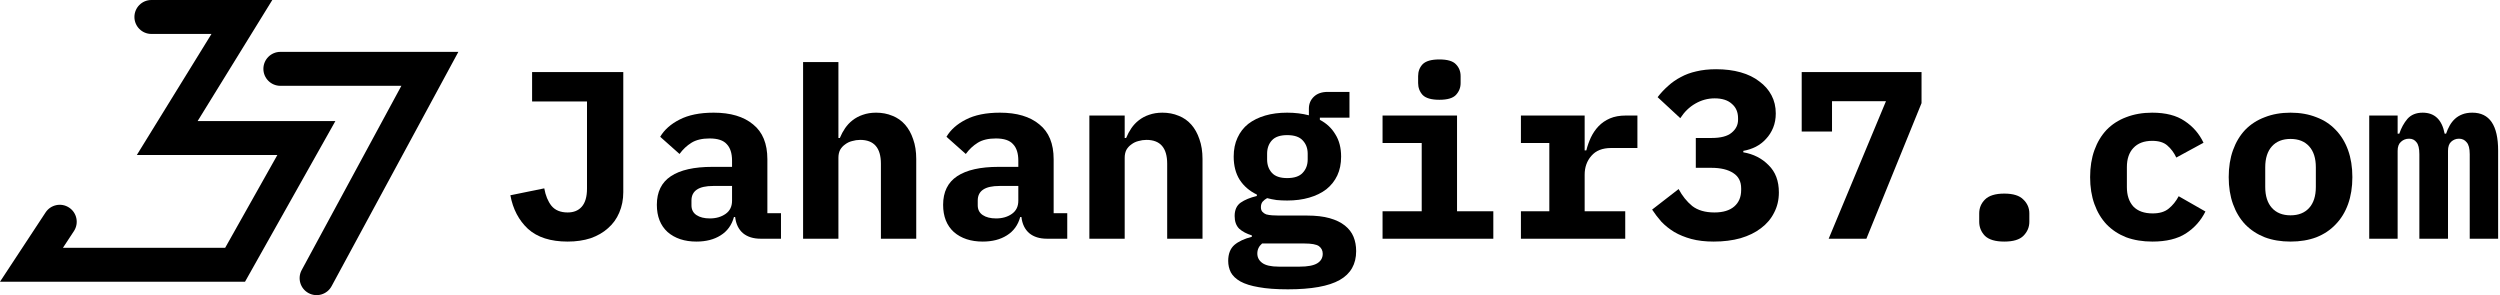
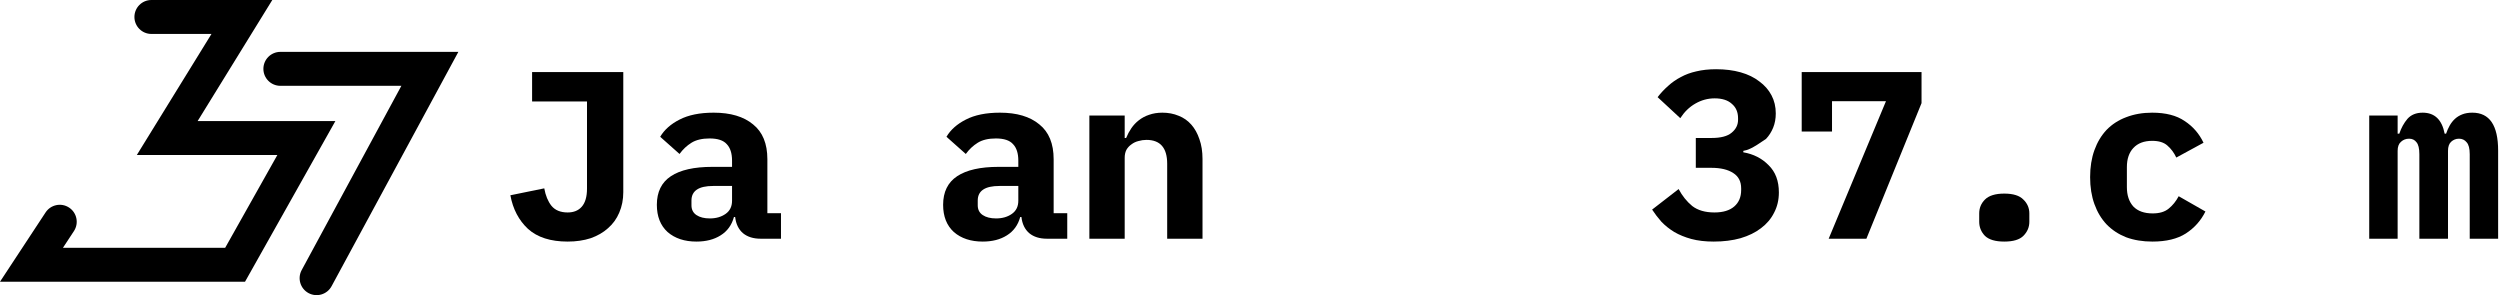
<svg xmlns="http://www.w3.org/2000/svg" width="1152" height="136" viewBox="0 0 1152 136" fill="none">
  <path fill-rule="evenodd" clip-rule="evenodd" d="M61.941 7.82C61.941 3.501 65.442 0 69.76 0H125.473L91.068 55.785H154.545L112.908 129.818H0L21.004 97.888C23.377 94.28 28.226 93.279 31.834 95.653C35.441 98.027 36.442 102.876 34.068 106.484L29.008 114.177H103.762L127.806 71.426H63.048L97.452 15.641H69.76C65.442 15.641 61.941 12.139 61.941 7.82Z" fill="black" />
  <path fill-rule="evenodd" clip-rule="evenodd" d="M121.37 31.724C121.37 27.404 124.875 23.903 129.198 23.903H211.213L152.784 131.897C150.728 135.696 145.978 137.112 142.175 135.058C138.372 133.004 136.955 128.259 139.011 124.459L184.953 39.544H129.198C124.875 39.544 121.37 36.043 121.37 31.724Z" fill="black" />
  <path d="M1091.74 110V53.24H1104.83V61.6H1105.6C1106.48 58.96 1107.73 56.687 1109.34 54.78C1111.03 52.873 1113.37 51.92 1116.38 51.92C1121.88 51.92 1125.25 55.147 1126.5 61.6H1127.16C1127.6 60.28 1128.15 59.033 1128.81 57.86C1129.47 56.687 1130.28 55.66 1131.23 54.78C1132.18 53.9 1133.32 53.203 1134.64 52.69C1135.96 52.177 1137.5 51.92 1139.26 51.92C1147.18 51.92 1151.14 57.75 1151.14 69.41V110H1138.05V71.06C1138.05 68.42 1137.57 66.587 1136.62 65.56C1135.74 64.46 1134.57 63.91 1133.1 63.91C1131.71 63.91 1130.5 64.387 1129.47 65.34C1128.52 66.22 1128.04 67.613 1128.04 69.52V110H1114.84V71.06C1114.84 68.42 1114.4 66.587 1113.52 65.56C1112.71 64.46 1111.58 63.91 1110.11 63.91C1108.64 63.91 1107.4 64.387 1106.37 65.34C1105.34 66.22 1104.83 67.613 1104.83 69.52V110H1091.74Z" fill="black" />
-   <path d="M1055.48 111.32C1051.08 111.32 1047.12 110.66 1043.6 109.34C1040.08 107.947 1037.08 105.967 1034.58 103.4C1032.16 100.833 1030.29 97.717 1028.97 94.05C1027.65 90.383 1026.99 86.24 1026.99 81.62C1026.99 77 1027.65 72.857 1028.97 69.19C1030.29 65.523 1032.16 62.407 1034.58 59.84C1037.08 57.273 1040.08 55.33 1043.6 54.01C1047.12 52.617 1051.08 51.92 1055.48 51.92C1059.88 51.92 1063.84 52.617 1067.36 54.01C1070.88 55.33 1073.85 57.273 1076.27 59.84C1078.77 62.407 1080.67 65.523 1081.99 69.19C1083.31 72.857 1083.97 77 1083.97 81.62C1083.97 86.24 1083.31 90.383 1081.99 94.05C1080.67 97.717 1078.77 100.833 1076.27 103.4C1073.85 105.967 1070.88 107.947 1067.36 109.34C1063.84 110.66 1059.88 111.32 1055.48 111.32ZM1055.48 99.22C1059.15 99.22 1062.01 98.083 1064.06 95.81C1066.12 93.537 1067.14 90.31 1067.14 86.13V77.11C1067.14 72.93 1066.12 69.703 1064.06 67.43C1062.01 65.157 1059.15 64.02 1055.48 64.02C1051.82 64.02 1048.96 65.157 1046.9 67.43C1044.85 69.703 1043.82 72.93 1043.82 77.11V86.13C1043.82 90.31 1044.85 93.537 1046.9 95.81C1048.96 98.083 1051.82 99.22 1055.48 99.22Z" fill="black" />
  <path d="M991.837 111.32C987.364 111.32 983.33 110.66 979.737 109.34C976.217 107.947 973.21 105.967 970.717 103.4C968.297 100.833 966.427 97.717 965.107 94.05C963.787 90.383 963.127 86.24 963.127 81.62C963.127 77 963.787 72.857 965.107 69.19C966.427 65.523 968.297 62.407 970.717 59.84C973.21 57.273 976.217 55.33 979.737 54.01C983.33 52.617 987.327 51.92 991.727 51.92C997.96 51.92 1002.95 53.203 1006.69 55.77C1010.5 58.263 1013.4 61.6 1015.38 65.78L1002.84 72.6C1001.81 70.4 1000.45 68.567 998.767 67.1C997.154 65.633 994.807 64.9 991.727 64.9C987.987 64.9 985.09 66 983.037 68.2C981.057 70.327 980.067 73.26 980.067 77V86.24C980.067 89.98 981.057 92.95 983.037 95.15C985.09 97.277 988.06 98.34 991.947 98.34C995.1 98.34 997.557 97.607 999.317 96.14C1001.15 94.673 1002.69 92.767 1003.94 90.42L1016.26 97.46C1014.2 101.64 1011.2 105.013 1007.24 107.58C1003.35 110.073 998.217 111.32 991.837 111.32Z" fill="black" />
  <path d="M923.57 111.32C919.463 111.32 916.493 110.44 914.66 108.68C912.9 106.847 912.02 104.683 912.02 102.19V98.34C912.02 95.847 912.9 93.72 914.66 91.96C916.493 90.127 919.463 89.21 923.57 89.21C927.676 89.21 930.61 90.127 932.37 91.96C934.203 93.72 935.12 95.847 935.12 98.34V102.19C935.12 104.683 934.203 106.847 932.37 108.68C930.61 110.44 927.676 111.32 923.57 111.32Z" fill="black" />
  <path d="M842.653 110L869.053 46.64H844.193V60.61H830.223V33.22H885.443V47.52L860.033 110H842.653Z" fill="black" />
-   <path d="M788.686 63.58C792.939 63.58 796.019 62.773 797.926 61.16C799.906 59.547 800.896 57.567 800.896 55.22V54.45C800.896 51.663 799.943 49.463 798.036 47.85C796.203 46.163 793.563 45.32 790.116 45.32C786.963 45.32 783.993 46.127 781.206 47.74C778.493 49.28 776.183 51.517 774.276 54.45L763.826 44.77C765.293 42.863 766.906 41.14 768.666 39.6C770.426 37.987 772.369 36.63 774.496 35.53C776.623 34.357 779.006 33.477 781.646 32.89C784.359 32.23 787.403 31.9 790.776 31.9C794.956 31.9 798.733 32.377 802.106 33.33C805.479 34.283 808.339 35.677 810.686 37.51C813.106 39.27 814.976 41.397 816.296 43.89C817.616 46.383 818.276 49.17 818.276 52.25C818.276 54.67 817.873 56.87 817.066 58.85C816.259 60.83 815.159 62.553 813.766 64.02C812.446 65.487 810.869 66.697 809.036 67.65C807.276 68.53 805.369 69.153 803.316 69.52V70.18C808.009 70.987 811.896 72.967 814.976 76.12C818.129 79.2 819.706 83.38 819.706 88.66C819.706 92.107 818.973 95.223 817.506 98.01C816.113 100.797 814.096 103.18 811.456 105.16C808.889 107.14 805.736 108.68 801.996 109.78C798.329 110.807 794.223 111.32 789.676 111.32C785.789 111.32 782.343 110.917 779.336 110.11C776.403 109.303 773.799 108.24 771.526 106.92C769.253 105.527 767.273 103.95 765.586 102.19C763.973 100.357 762.543 98.487 761.296 96.58L773.506 87.12C775.193 90.273 777.283 92.877 779.776 94.93C782.343 96.91 785.753 97.9 790.006 97.9C793.966 97.9 797.009 96.983 799.136 95.15C801.263 93.317 802.326 90.787 802.326 87.56V86.79C802.326 83.637 801.116 81.29 798.696 79.75C796.276 78.137 792.903 77.33 788.576 77.33H781.426V63.58H788.686Z" fill="black" />
-   <path d="M700.839 97.35H713.929V65.89H700.839V53.24H730.209V69.3H730.979C731.492 67.247 732.189 65.267 733.069 63.36C734.022 61.38 735.196 59.657 736.589 58.19C738.056 56.65 739.816 55.44 741.869 54.56C743.922 53.68 746.342 53.24 749.129 53.24H754.519V68.2H742.419C738.386 68.2 735.342 69.41 733.289 71.83C731.236 74.177 730.209 77.074 730.209 80.52V97.35H748.909V110H700.839V97.35Z" fill="black" />
-   <path d="M663.262 45.98C659.595 45.98 657.029 45.247 655.562 43.78C654.169 42.24 653.472 40.407 653.472 38.28V35.09C653.472 32.89 654.169 31.057 655.562 29.59C657.029 28.123 659.595 27.39 663.262 27.39C666.929 27.39 669.459 28.123 670.852 29.59C672.319 31.057 673.052 32.89 673.052 35.09V38.28C673.052 40.407 672.319 42.24 670.852 43.78C669.459 45.247 666.929 45.98 663.262 45.98ZM637.082 97.35H655.122V65.89H637.082V53.24H671.402V97.35H688.122V110H637.082V97.35Z" fill="black" />
-   <path d="M624.915 115.72C624.915 121.733 622.385 126.17 617.325 129.03C612.265 131.89 604.308 133.32 593.455 133.32C588.028 133.32 583.555 132.99 580.035 132.33C576.515 131.743 573.692 130.863 571.565 129.69C569.512 128.517 568.045 127.123 567.165 125.51C566.358 123.897 565.955 122.137 565.955 120.23C565.955 117.003 566.908 114.547 568.815 112.86C570.722 111.247 573.398 110 576.845 109.12V108.46C574.425 107.727 572.482 106.7 571.015 105.38C569.622 103.987 568.925 102.043 568.925 99.55C568.925 96.763 569.842 94.71 571.675 93.39C573.582 92.07 576.075 91.043 579.155 90.31V89.65C575.782 88.037 573.142 85.763 571.235 82.83C569.402 79.897 568.485 76.34 568.485 72.16C568.485 68.86 569.072 65.963 570.245 63.47C571.418 60.903 573.068 58.777 575.195 57.09C577.395 55.403 579.998 54.12 583.005 53.24C586.012 52.36 589.385 51.92 593.125 51.92C596.718 51.92 600.055 52.323 603.135 53.13V50.05C603.135 47.85 603.905 46.017 605.445 44.55C606.985 43.083 609.112 42.35 611.825 42.35H621.835V54.23H608.195V55.22C611.275 56.833 613.658 59.07 615.345 61.93C617.105 64.717 617.985 68.127 617.985 72.16C617.985 75.46 617.398 78.357 616.225 80.85C615.052 83.343 613.365 85.47 611.165 87.23C608.965 88.917 606.325 90.2 603.245 91.08C600.238 91.96 596.865 92.4 593.125 92.4C591.438 92.4 589.825 92.327 588.285 92.18C586.745 91.96 585.278 91.667 583.885 91.3C583.078 91.74 582.382 92.29 581.795 92.95C581.282 93.61 581.025 94.453 581.025 95.48C581.025 96.36 581.245 97.057 581.685 97.57C582.125 98.083 582.712 98.487 583.445 98.78C584.252 99 585.168 99.147 586.195 99.22C587.222 99.293 588.285 99.33 589.385 99.33H602.365C606.398 99.33 609.845 99.733 612.705 100.54C615.565 101.347 617.912 102.483 619.745 103.95C621.578 105.417 622.898 107.14 623.705 109.12C624.512 111.1 624.915 113.3 624.915 115.72ZM609.515 116.93C609.515 115.463 608.928 114.29 607.755 113.41C606.582 112.603 604.345 112.2 601.045 112.2H581.575C580.108 113.447 579.375 114.987 579.375 116.82C579.375 118.58 580.108 120.01 581.575 121.11C583.115 122.283 585.682 122.87 589.275 122.87H598.845C602.585 122.87 605.298 122.357 606.985 121.33C608.672 120.303 609.515 118.837 609.515 116.93ZM593.125 82.06C596.425 82.06 598.808 81.253 600.275 79.64C601.815 78.027 602.585 75.973 602.585 73.48V70.84C602.585 68.347 601.815 66.293 600.275 64.68C598.808 63.067 596.425 62.26 593.125 62.26C589.898 62.26 587.552 63.067 586.085 64.68C584.618 66.293 583.885 68.347 583.885 70.84V73.48C583.885 75.973 584.618 78.027 586.085 79.64C587.552 81.253 589.898 82.06 593.125 82.06Z" fill="black" />
+   <path d="M788.686 63.58C792.939 63.58 796.019 62.773 797.926 61.16C799.906 59.547 800.896 57.567 800.896 55.22V54.45C800.896 51.663 799.943 49.463 798.036 47.85C796.203 46.163 793.563 45.32 790.116 45.32C786.963 45.32 783.993 46.127 781.206 47.74C778.493 49.28 776.183 51.517 774.276 54.45L763.826 44.77C765.293 42.863 766.906 41.14 768.666 39.6C770.426 37.987 772.369 36.63 774.496 35.53C776.623 34.357 779.006 33.477 781.646 32.89C784.359 32.23 787.403 31.9 790.776 31.9C794.956 31.9 798.733 32.377 802.106 33.33C805.479 34.283 808.339 35.677 810.686 37.51C813.106 39.27 814.976 41.397 816.296 43.89C817.616 46.383 818.276 49.17 818.276 52.25C818.276 54.67 817.873 56.87 817.066 58.85C816.259 60.83 815.159 62.553 813.766 64.02C807.276 68.53 805.369 69.153 803.316 69.52V70.18C808.009 70.987 811.896 72.967 814.976 76.12C818.129 79.2 819.706 83.38 819.706 88.66C819.706 92.107 818.973 95.223 817.506 98.01C816.113 100.797 814.096 103.18 811.456 105.16C808.889 107.14 805.736 108.68 801.996 109.78C798.329 110.807 794.223 111.32 789.676 111.32C785.789 111.32 782.343 110.917 779.336 110.11C776.403 109.303 773.799 108.24 771.526 106.92C769.253 105.527 767.273 103.95 765.586 102.19C763.973 100.357 762.543 98.487 761.296 96.58L773.506 87.12C775.193 90.273 777.283 92.877 779.776 94.93C782.343 96.91 785.753 97.9 790.006 97.9C793.966 97.9 797.009 96.983 799.136 95.15C801.263 93.317 802.326 90.787 802.326 87.56V86.79C802.326 83.637 801.116 81.29 798.696 79.75C796.276 78.137 792.903 77.33 788.576 77.33H781.426V63.58H788.686Z" fill="black" />
  <path d="M501.978 110V53.24H518.258V63.58H518.918C519.578 61.967 520.384 60.463 521.338 59.07C522.291 57.677 523.428 56.467 524.748 55.44C526.141 54.34 527.718 53.497 529.478 52.91C531.311 52.25 533.364 51.92 535.638 51.92C538.351 51.92 540.844 52.397 543.118 53.35C545.391 54.23 547.334 55.587 548.948 57.42C550.561 59.253 551.808 61.49 552.688 64.13C553.641 66.77 554.118 69.813 554.118 73.26V110H537.838V75.46C537.838 68.127 534.648 64.46 528.268 64.46C527.021 64.46 525.774 64.643 524.528 65.01C523.354 65.303 522.291 65.817 521.338 66.55C520.384 67.21 519.614 68.053 519.028 69.08C518.514 70.107 518.258 71.317 518.258 72.71V110H501.978Z" fill="black" />
  <path d="M482.441 110C479.067 110 476.354 109.157 474.301 107.47C472.247 105.71 471.037 103.217 470.671 99.99H470.121C469.094 103.73 467.041 106.553 463.961 108.46C460.954 110.367 457.251 111.32 452.851 111.32C447.351 111.32 442.914 109.853 439.541 106.92C436.241 103.913 434.591 99.733 434.591 94.38C434.591 88.44 436.754 84.04 441.081 81.18C445.407 78.32 451.751 76.89 460.111 76.89H469.241V74.03C469.241 70.657 468.434 68.127 466.821 66.44C465.281 64.68 462.641 63.8 458.901 63.8C455.454 63.8 452.667 64.46 450.541 65.78C448.414 67.1 446.581 68.823 445.041 70.95L436.131 63.03C438.037 59.803 441.007 57.163 445.041 55.11C449.147 52.983 454.391 51.92 460.771 51.92C468.544 51.92 474.594 53.717 478.921 57.31C483.321 60.83 485.521 66.183 485.521 73.37V98.23H491.791V110H482.441ZM459.011 100.65C461.871 100.65 464.291 99.953 466.271 98.56C468.251 97.167 469.241 95.15 469.241 92.51V85.69H460.551C453.877 85.69 450.541 87.927 450.541 92.4V94.6C450.541 96.58 451.311 98.083 452.851 99.11C454.391 100.137 456.444 100.65 459.011 100.65Z" fill="black" />
-   <path d="M370.063 28.6H386.343V63.58H387.003C387.663 61.967 388.47 60.463 389.423 59.07C390.377 57.677 391.513 56.467 392.833 55.44C394.227 54.34 395.803 53.497 397.563 52.91C399.397 52.25 401.45 51.92 403.723 51.92C406.437 51.92 408.93 52.397 411.203 53.35C413.477 54.23 415.42 55.587 417.033 57.42C418.647 59.253 419.893 61.49 420.773 64.13C421.727 66.77 422.203 69.813 422.203 73.26V110H405.923V75.46C405.923 68.127 402.733 64.46 396.353 64.46C395.107 64.46 393.86 64.643 392.613 65.01C391.44 65.303 390.377 65.817 389.423 66.55C388.47 67.21 387.7 68.053 387.113 69.08C386.6 70.107 386.343 71.317 386.343 72.71V110H370.063V28.6Z" fill="black" />
  <path d="M350.527 110C347.153 110 344.44 109.157 342.387 107.47C340.333 105.71 339.123 103.217 338.757 99.99H338.207C337.18 103.73 335.127 106.553 332.047 108.46C329.04 110.367 325.337 111.32 320.937 111.32C315.437 111.32 311 109.853 307.627 106.92C304.327 103.913 302.677 99.733 302.677 94.38C302.677 88.44 304.84 84.04 309.167 81.18C313.493 78.32 319.837 76.89 328.197 76.89H337.327V74.03C337.327 70.657 336.52 68.127 334.907 66.44C333.367 64.68 330.727 63.8 326.987 63.8C323.54 63.8 320.753 64.46 318.627 65.78C316.5 67.1 314.667 68.823 313.127 70.95L304.217 63.03C306.123 59.803 309.093 57.163 313.127 55.11C317.233 52.983 322.477 51.92 328.857 51.92C336.63 51.92 342.68 53.717 347.007 57.31C351.407 60.83 353.607 66.183 353.607 73.37V98.23H359.877V110H350.527ZM327.097 100.65C329.957 100.65 332.377 99.953 334.357 98.56C336.337 97.167 337.327 95.15 337.327 92.51V85.69H328.637C321.963 85.69 318.627 87.927 318.627 92.4V94.6C318.627 96.58 319.397 98.083 320.937 99.11C322.477 100.137 324.53 100.65 327.097 100.65Z" fill="black" />
  <path d="M287.21 33.22V88.55C287.21 91.997 286.586 95.15 285.34 98.01C284.166 100.797 282.443 103.18 280.17 105.16C277.97 107.14 275.293 108.68 272.14 109.78C268.986 110.807 265.466 111.32 261.58 111.32C253.733 111.32 247.646 109.377 243.32 105.49C239.066 101.53 236.353 96.36 235.18 89.98L250.8 86.79C251.386 90.09 252.486 92.767 254.1 94.82C255.786 96.874 258.28 97.9 261.58 97.9C264.366 97.9 266.53 97.02 268.07 95.26C269.683 93.427 270.49 90.64 270.49 86.9V46.75H245.19V33.22H287.21Z" fill="black" />
</svg>